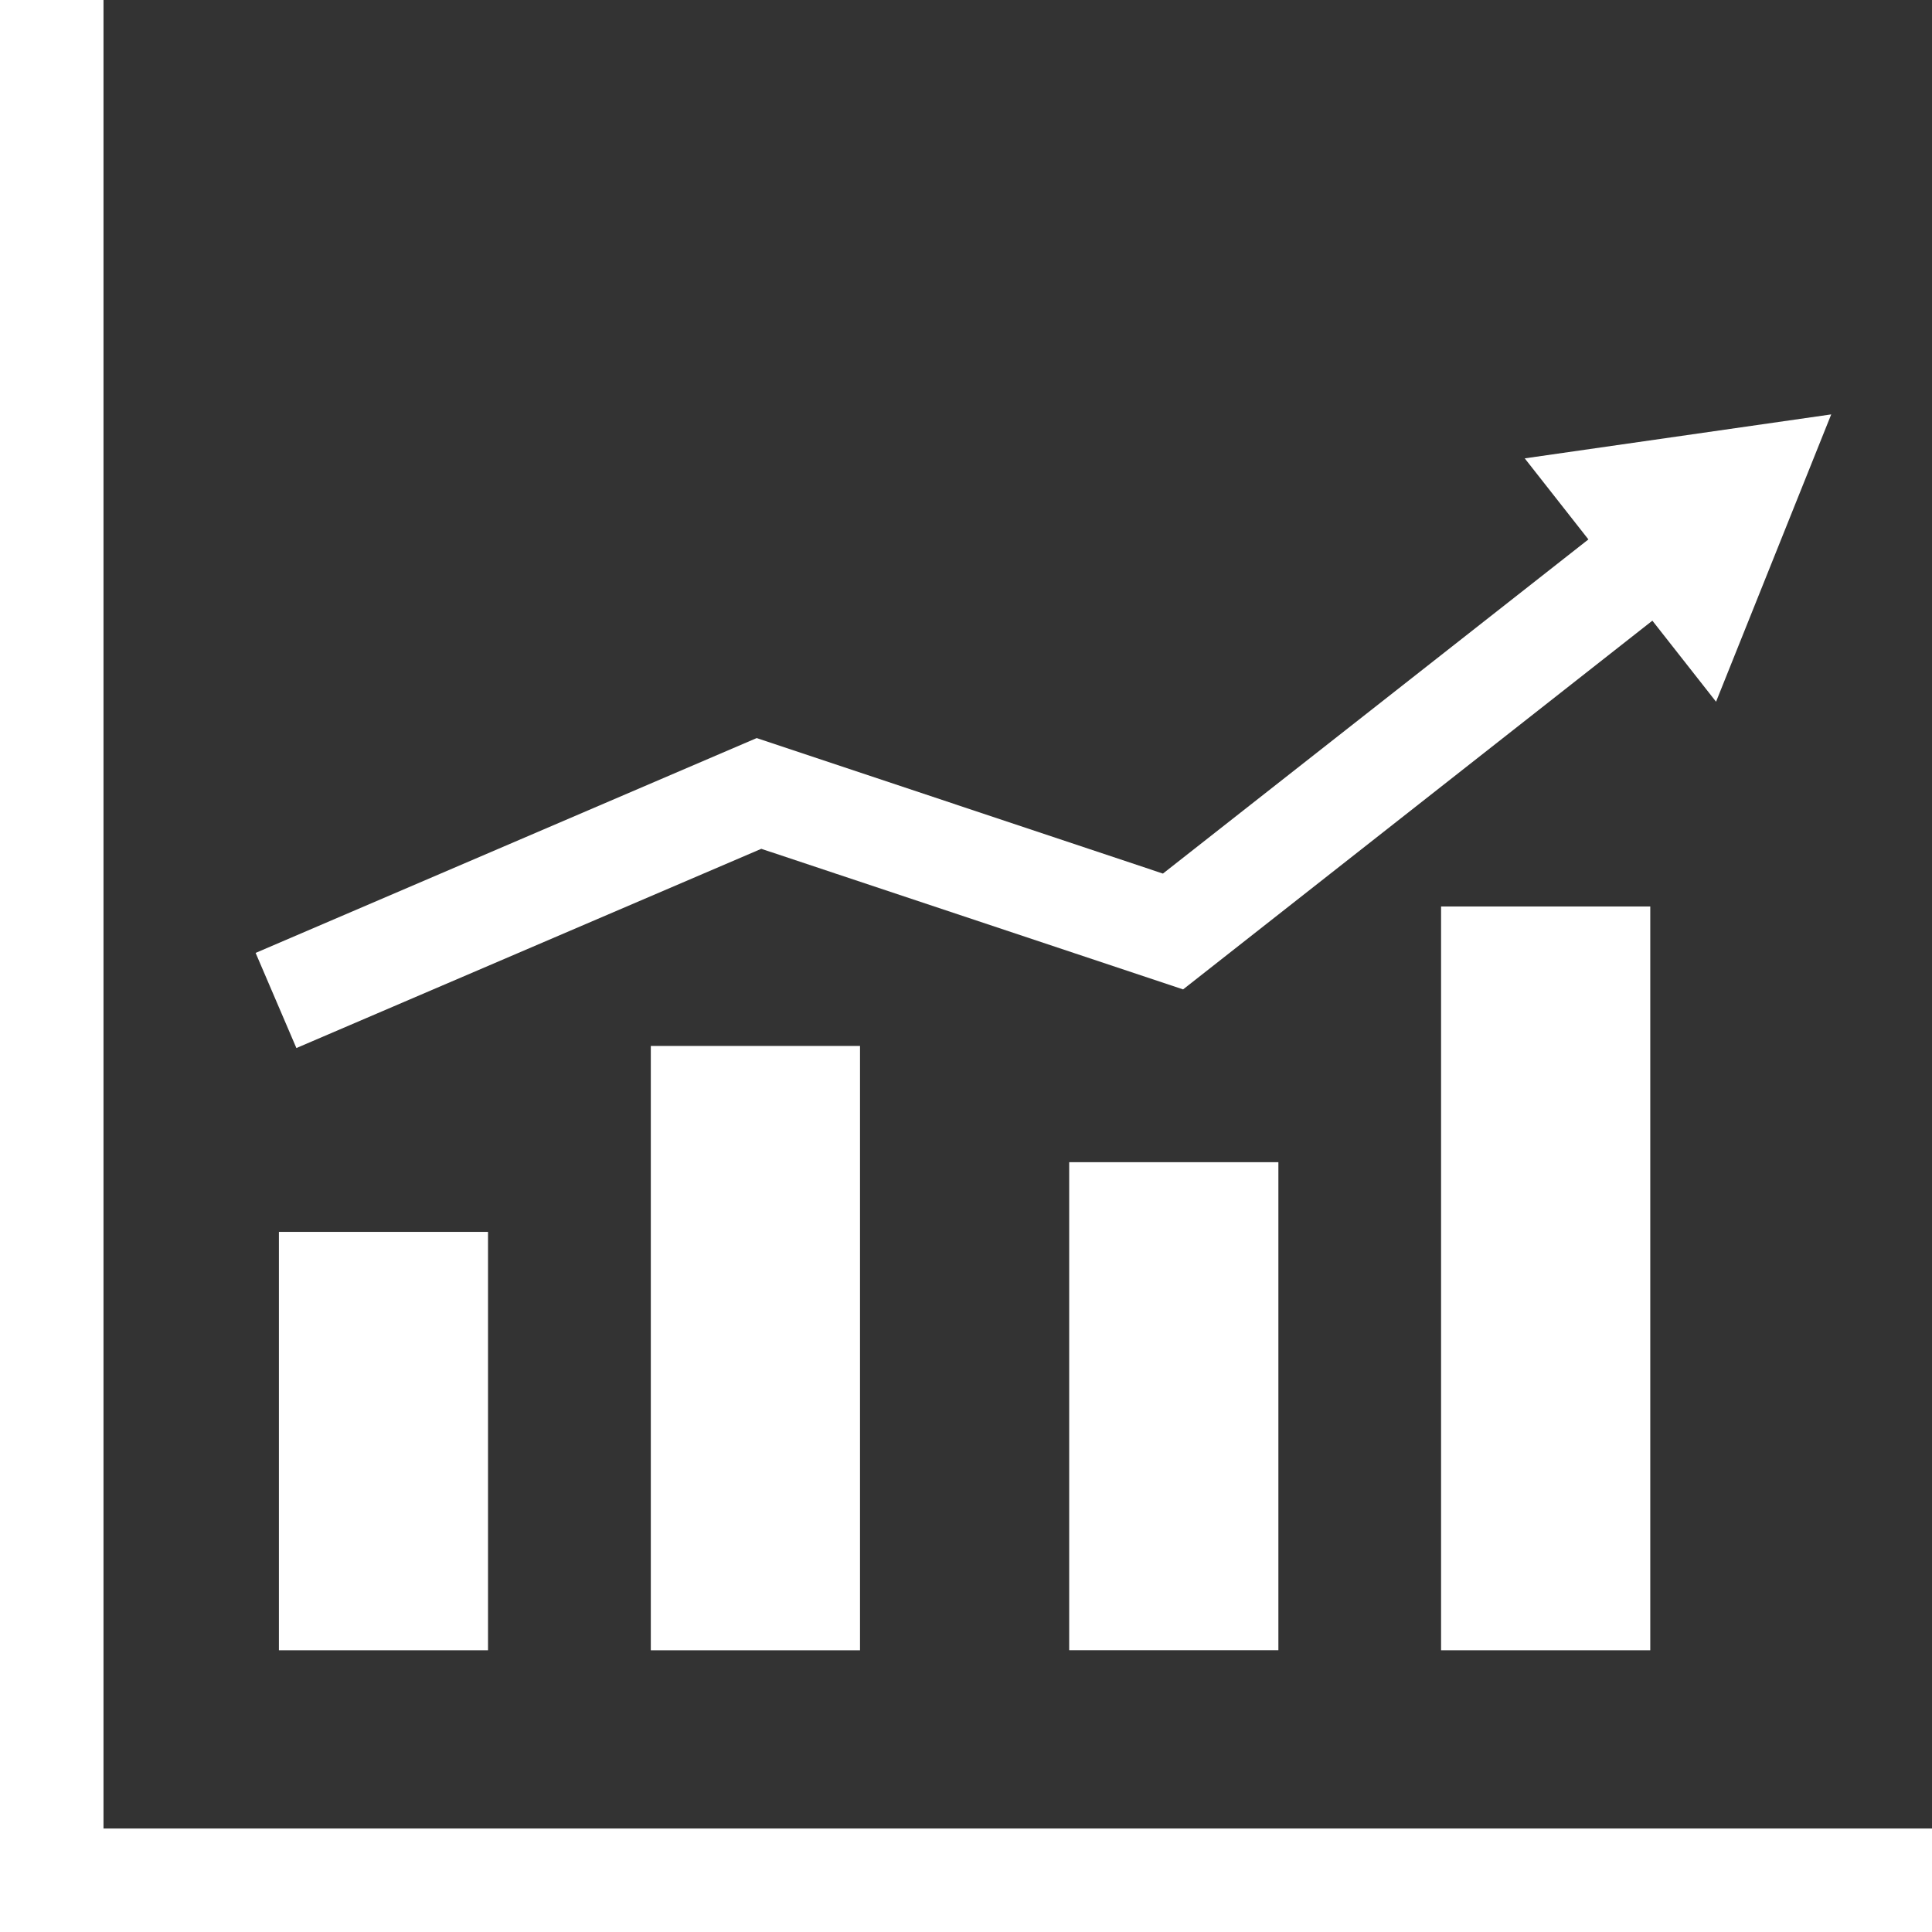
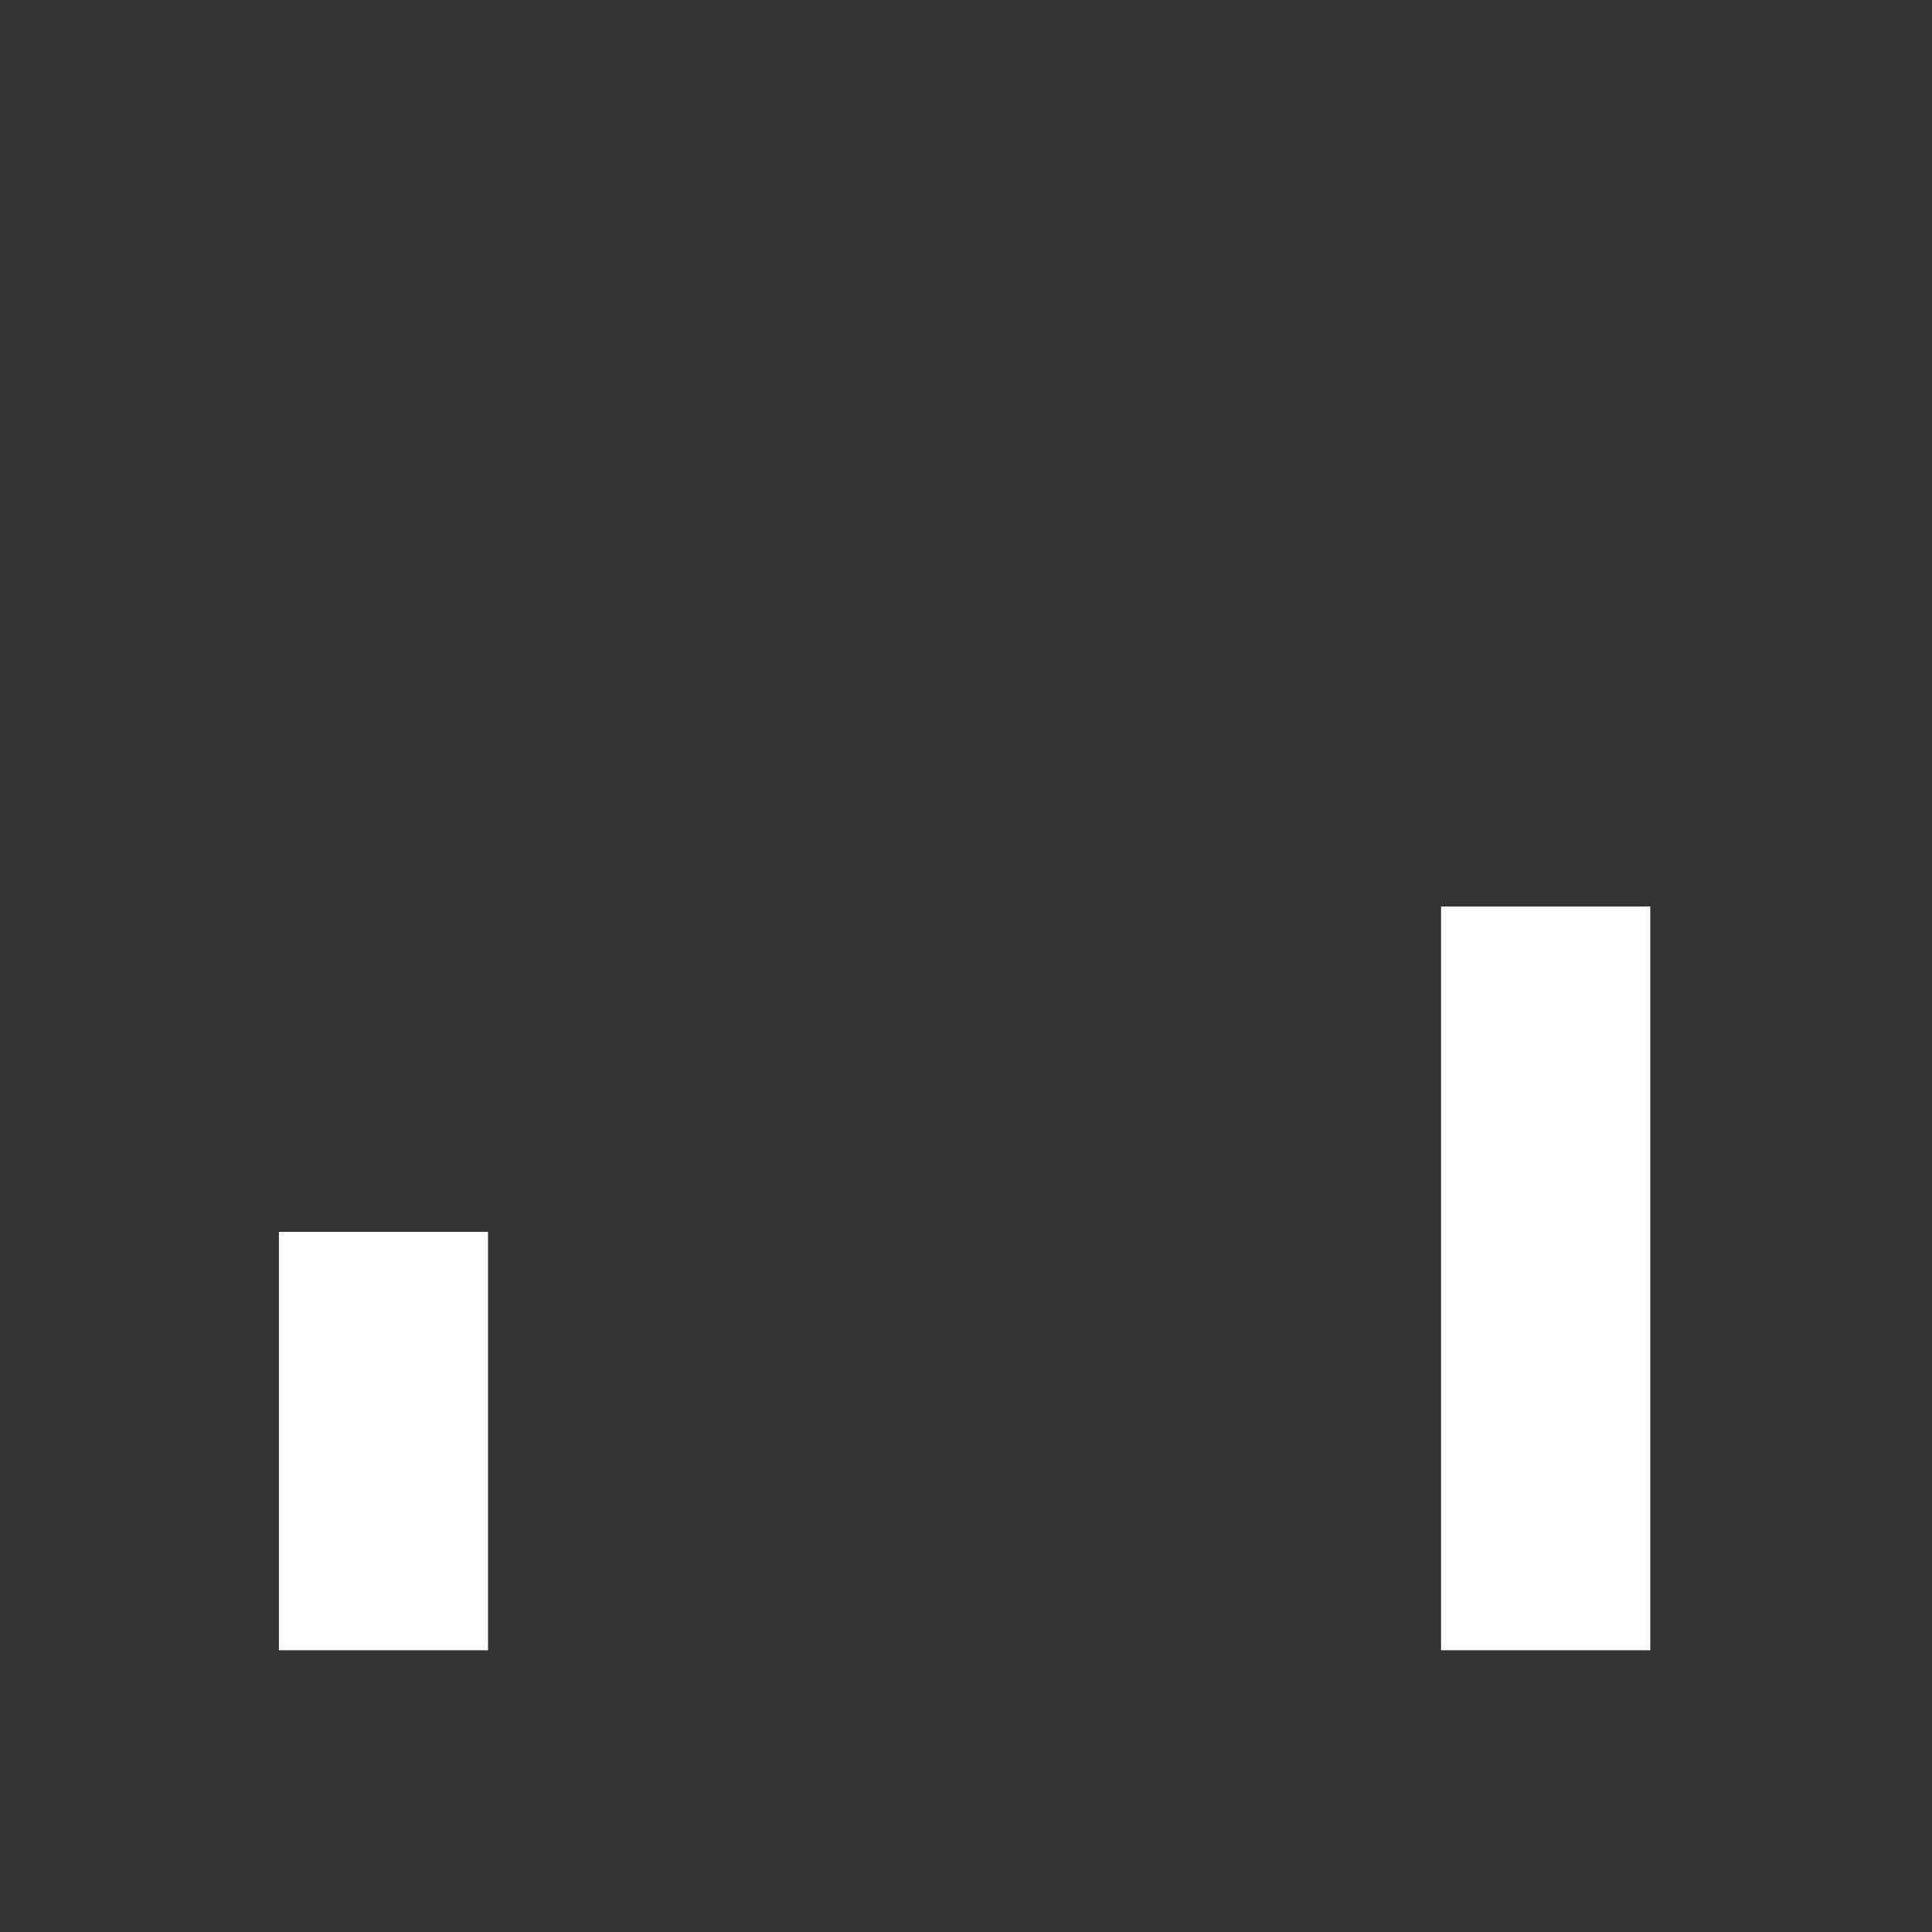
<svg xmlns="http://www.w3.org/2000/svg" id="stocks-analytics-icon" width="91.845" height="91.845" viewBox="0 0 91.845 91.845">
  <rect x="0" y="0" width="91.845" height="91.845" fill="#333333" stroke="none" />
-   <path id="Path_6597" data-name="Path 6597" d="M4.92,86.925V0H0V91.845H91.845v-4.92Z" fill="#fff" />
-   <path id="Rectangle_140261" data-name="Rectangle 140261" d="M68.507,43.093h9.945V78.451H68.507Z" fill="#fff" />
-   <path id="Rectangle_140262" data-name="Rectangle 140262" d="M30.939,49.723h9.945V78.452H30.939Z" fill="#fff" />
+   <path id="Rectangle_140261" data-name="Rectangle 140261" d="M68.507,43.093h9.945V78.451H68.507" fill="#fff" />
  <path id="Rectangle_140263" data-name="Rectangle 140263" d="M13.259,58.562H23.2V78.451H13.259Z" fill="#fff" />
-   <path id="Rectangle_140264" data-name="Rectangle 140264" d="M50.828,55.248h9.945v23.2H50.828Z" fill="#fff" />
-   <path id="Path_6598" data-name="Path 6598" d="M36.191,40.352l20.052,6.683L78.552,29.506l3.027,3.853L87.054,19.7l-14.57,2.09,3.027,3.853L55.284,41.529,35.973,35.087,12.152,45.3l1.938,4.523Z" fill="#fff" />
</svg>